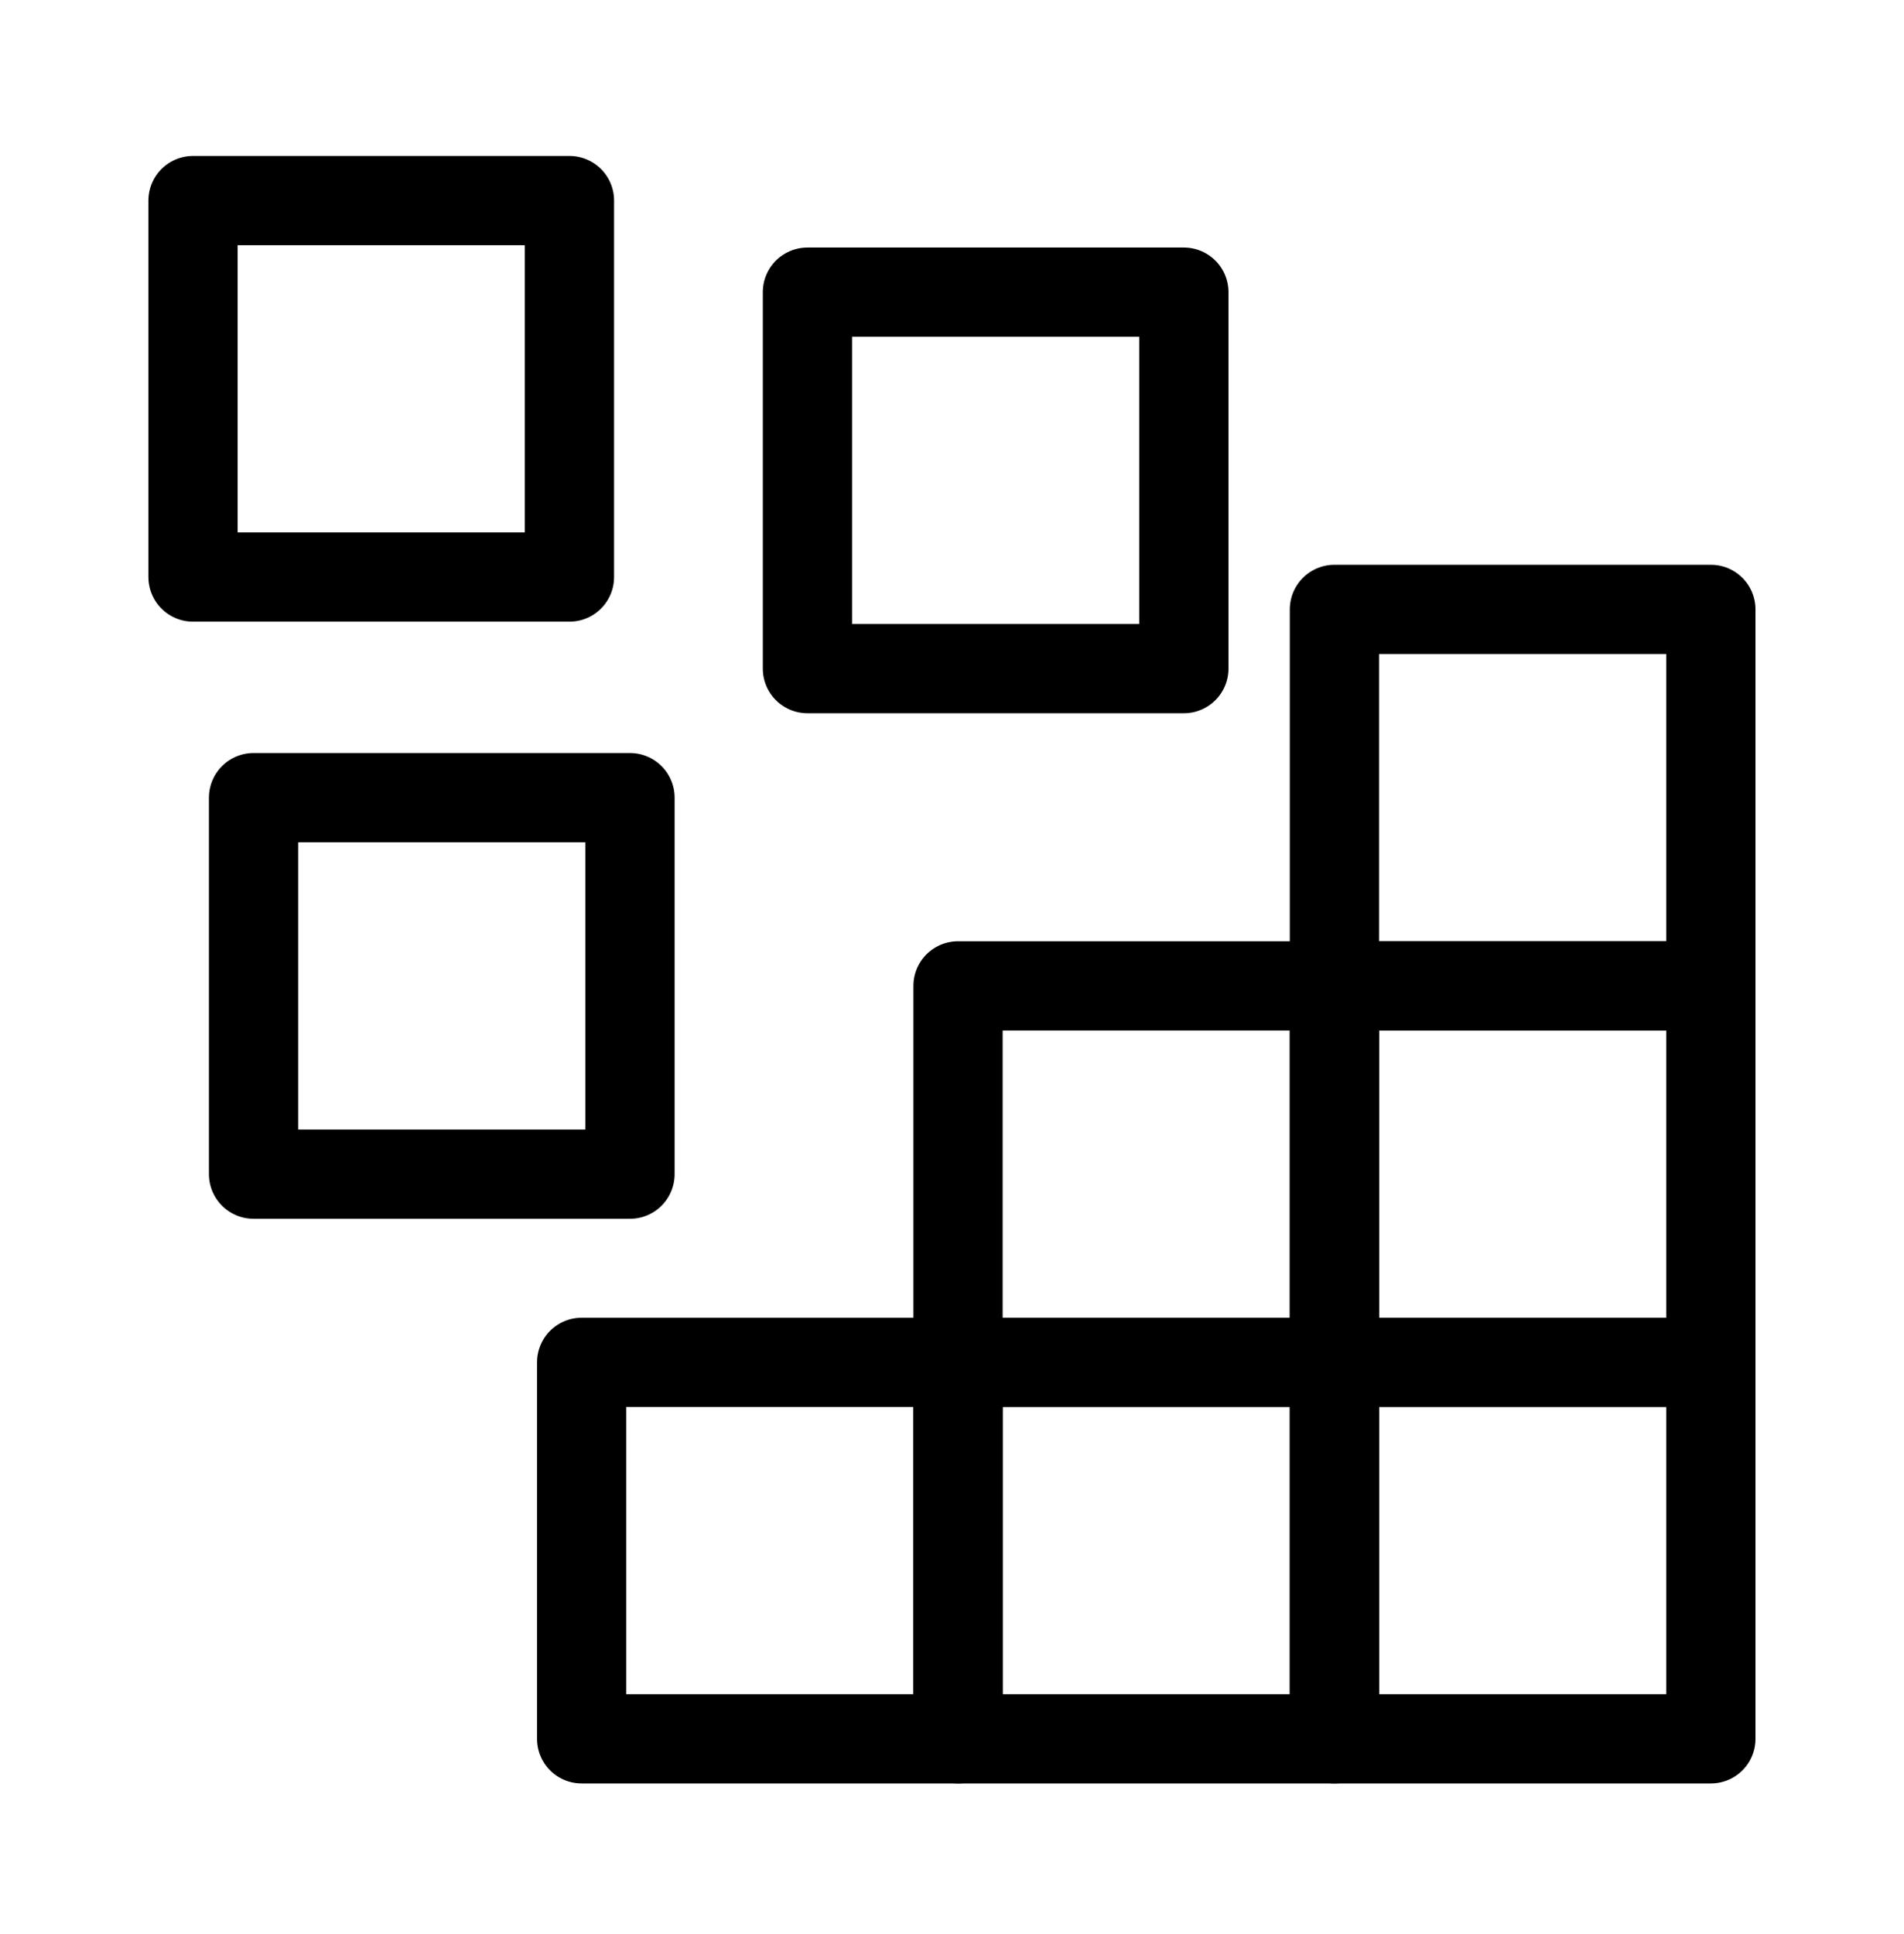
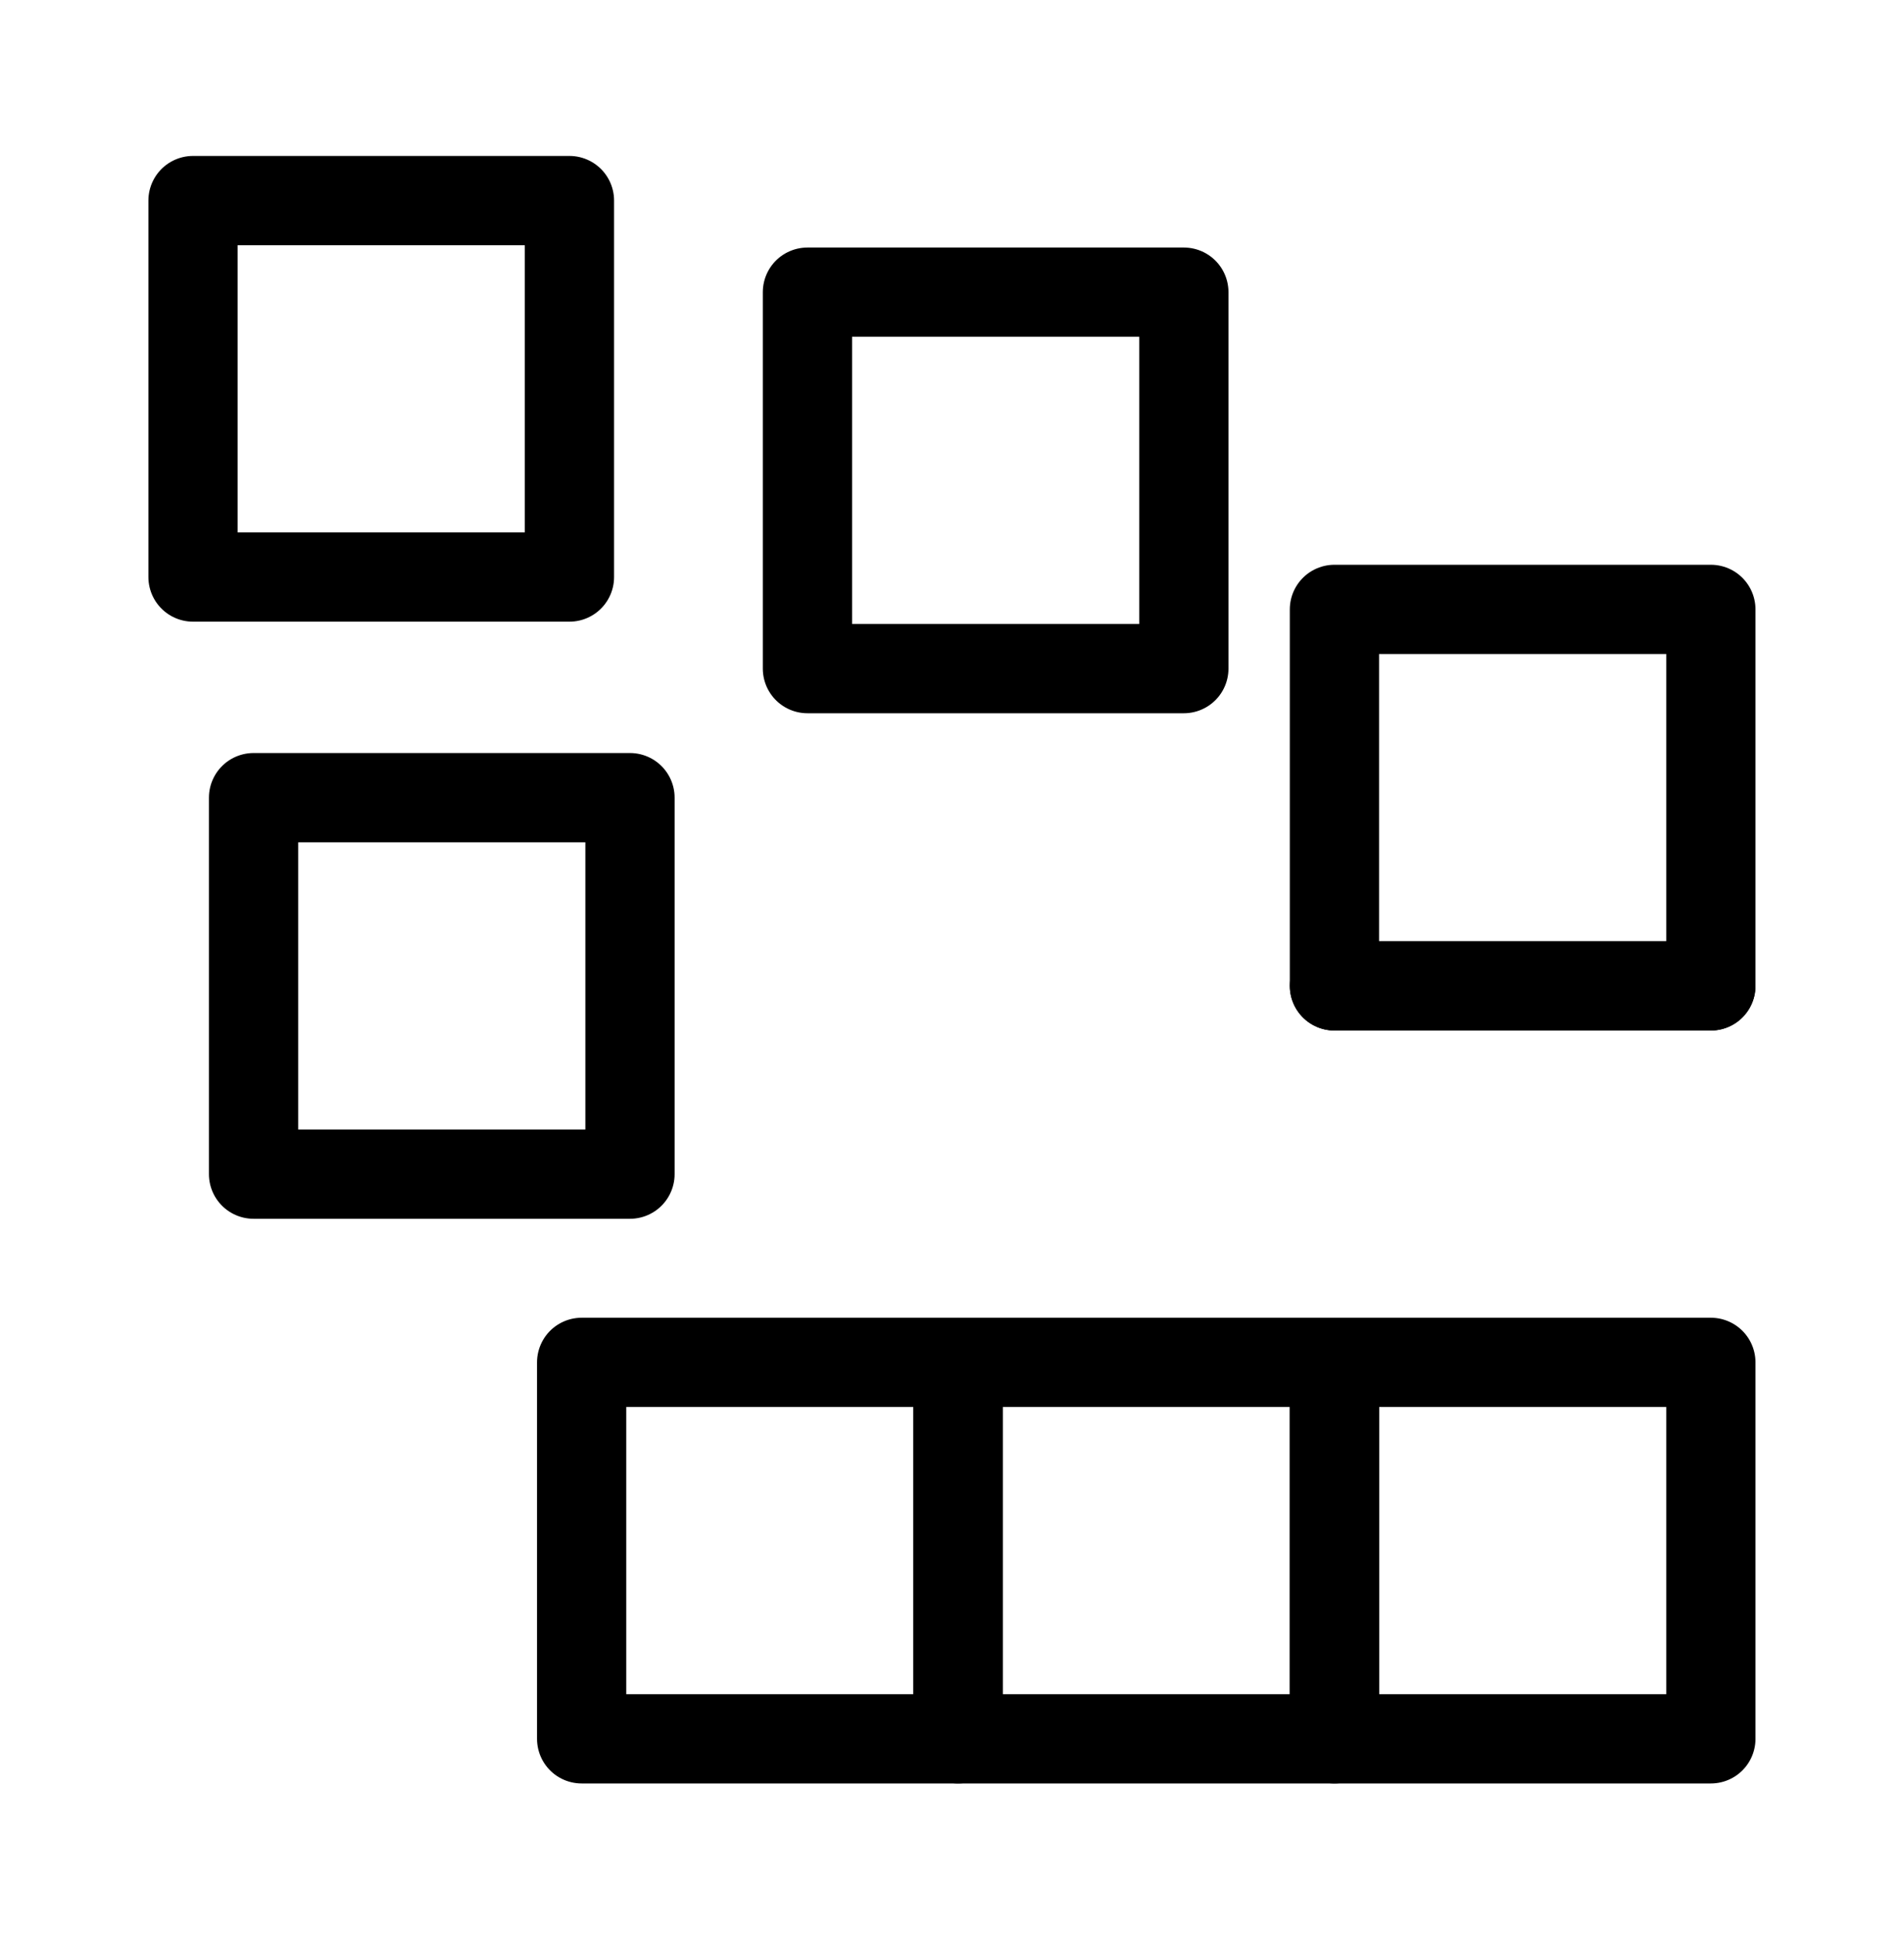
<svg xmlns="http://www.w3.org/2000/svg" width="64" height="65" viewBox="0 0 64 65" fill="none">
  <path d="M44.855 45.787H57.508V58.439H44.855V45.787Z" stroke="black" stroke-width="3" stroke-miterlimit="10" stroke-linecap="round" stroke-linejoin="round" />
-   <path d="M44.855 33.134H57.508V45.787H44.855V33.134Z" stroke="black" stroke-width="3" stroke-miterlimit="10" stroke-linecap="round" stroke-linejoin="round" />
-   <path d="M32.203 33.134H44.856V45.787H32.203V33.134Z" stroke="black" stroke-width="3" stroke-miterlimit="10" stroke-linecap="round" stroke-linejoin="round" />
+   <path d="M44.855 33.134H57.508H44.855V33.134Z" stroke="black" stroke-width="3" stroke-miterlimit="10" stroke-linecap="round" stroke-linejoin="round" />
  <path d="M6.488 6.741H19.141V19.393H6.488V6.741Z" stroke="black" stroke-width="3" stroke-miterlimit="10" stroke-linecap="round" stroke-linejoin="round" />
  <path d="M27.141 9.819H39.793V22.471H27.141V9.819Z" stroke="black" stroke-width="3" stroke-miterlimit="10" stroke-linecap="round" stroke-linejoin="round" />
  <path d="M8.523 26.808H21.176V39.461H8.523V26.808Z" stroke="black" stroke-width="3" stroke-miterlimit="10" stroke-linecap="round" stroke-linejoin="round" />
  <path d="M44.855 20.481H57.508V33.134H44.855V20.481Z" stroke="black" stroke-width="3" stroke-miterlimit="10" stroke-linecap="round" stroke-linejoin="round" />
  <path d="M32.203 45.787H44.856V58.439H32.203V45.787Z" stroke="black" stroke-width="3" stroke-miterlimit="10" stroke-linecap="round" stroke-linejoin="round" />
  <path d="M19.551 45.787H32.203V58.439H19.551V45.787Z" stroke="black" stroke-width="3" stroke-miterlimit="10" stroke-linecap="round" stroke-linejoin="round" />
</svg>